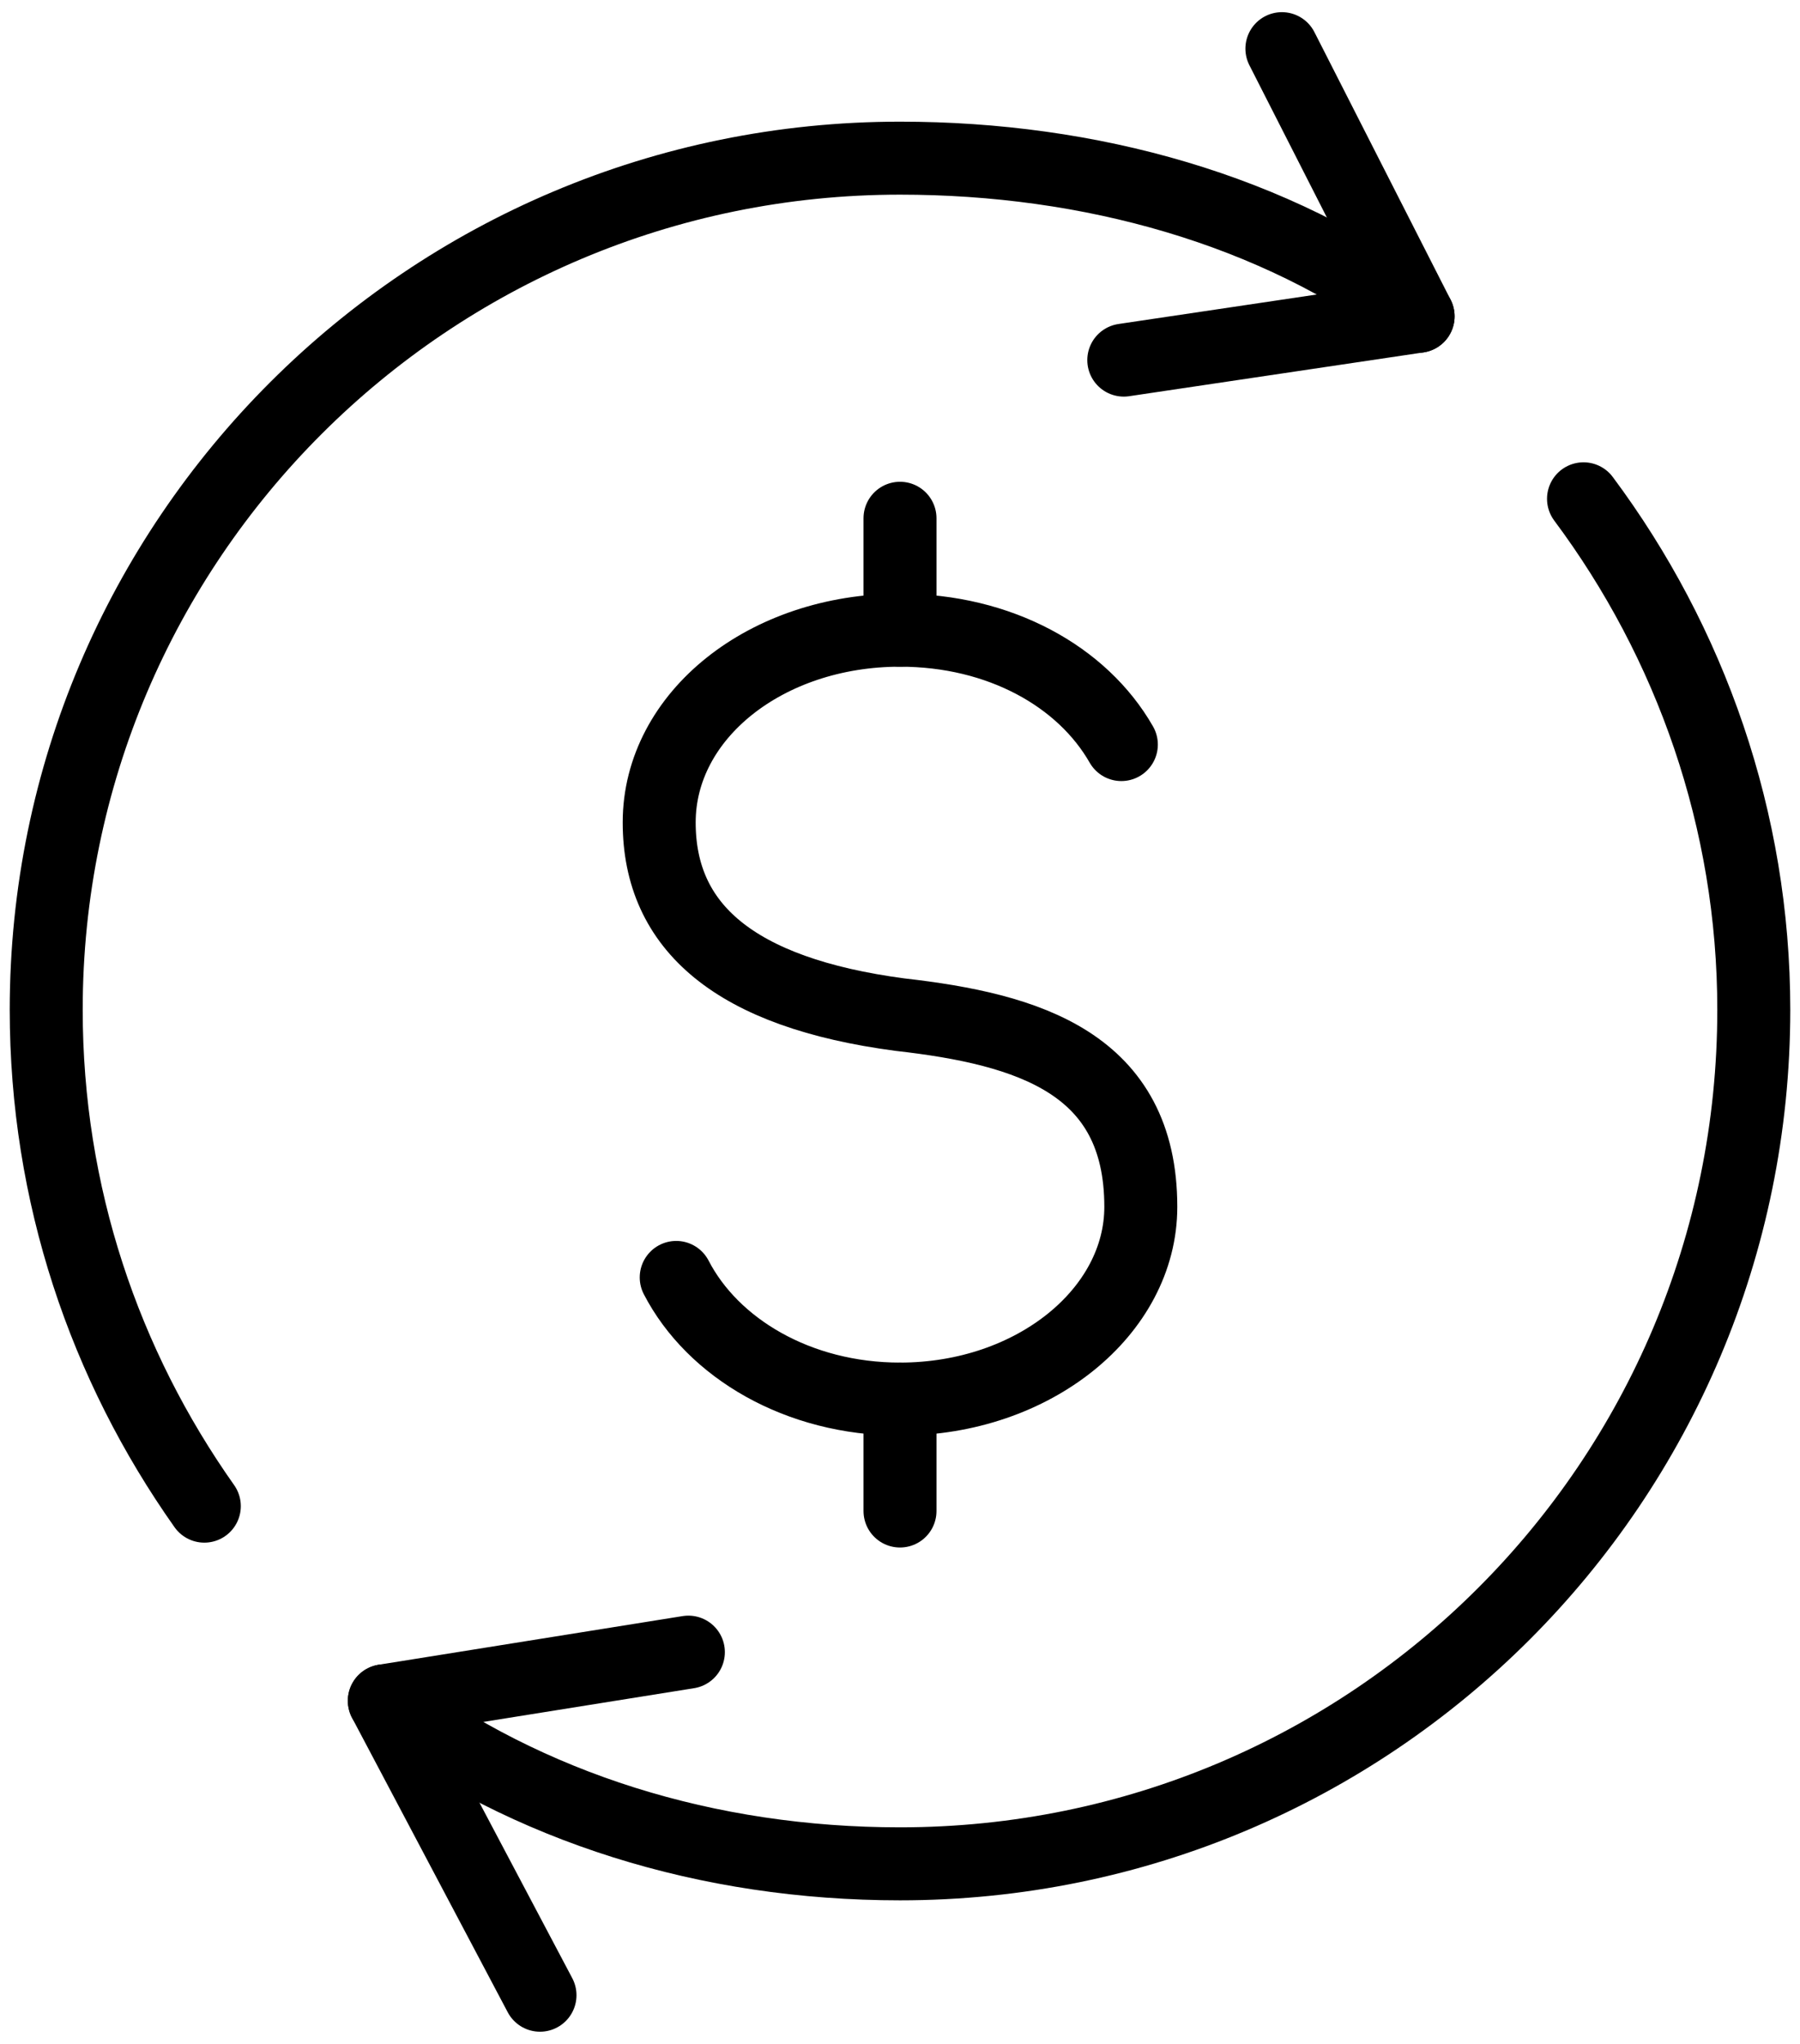
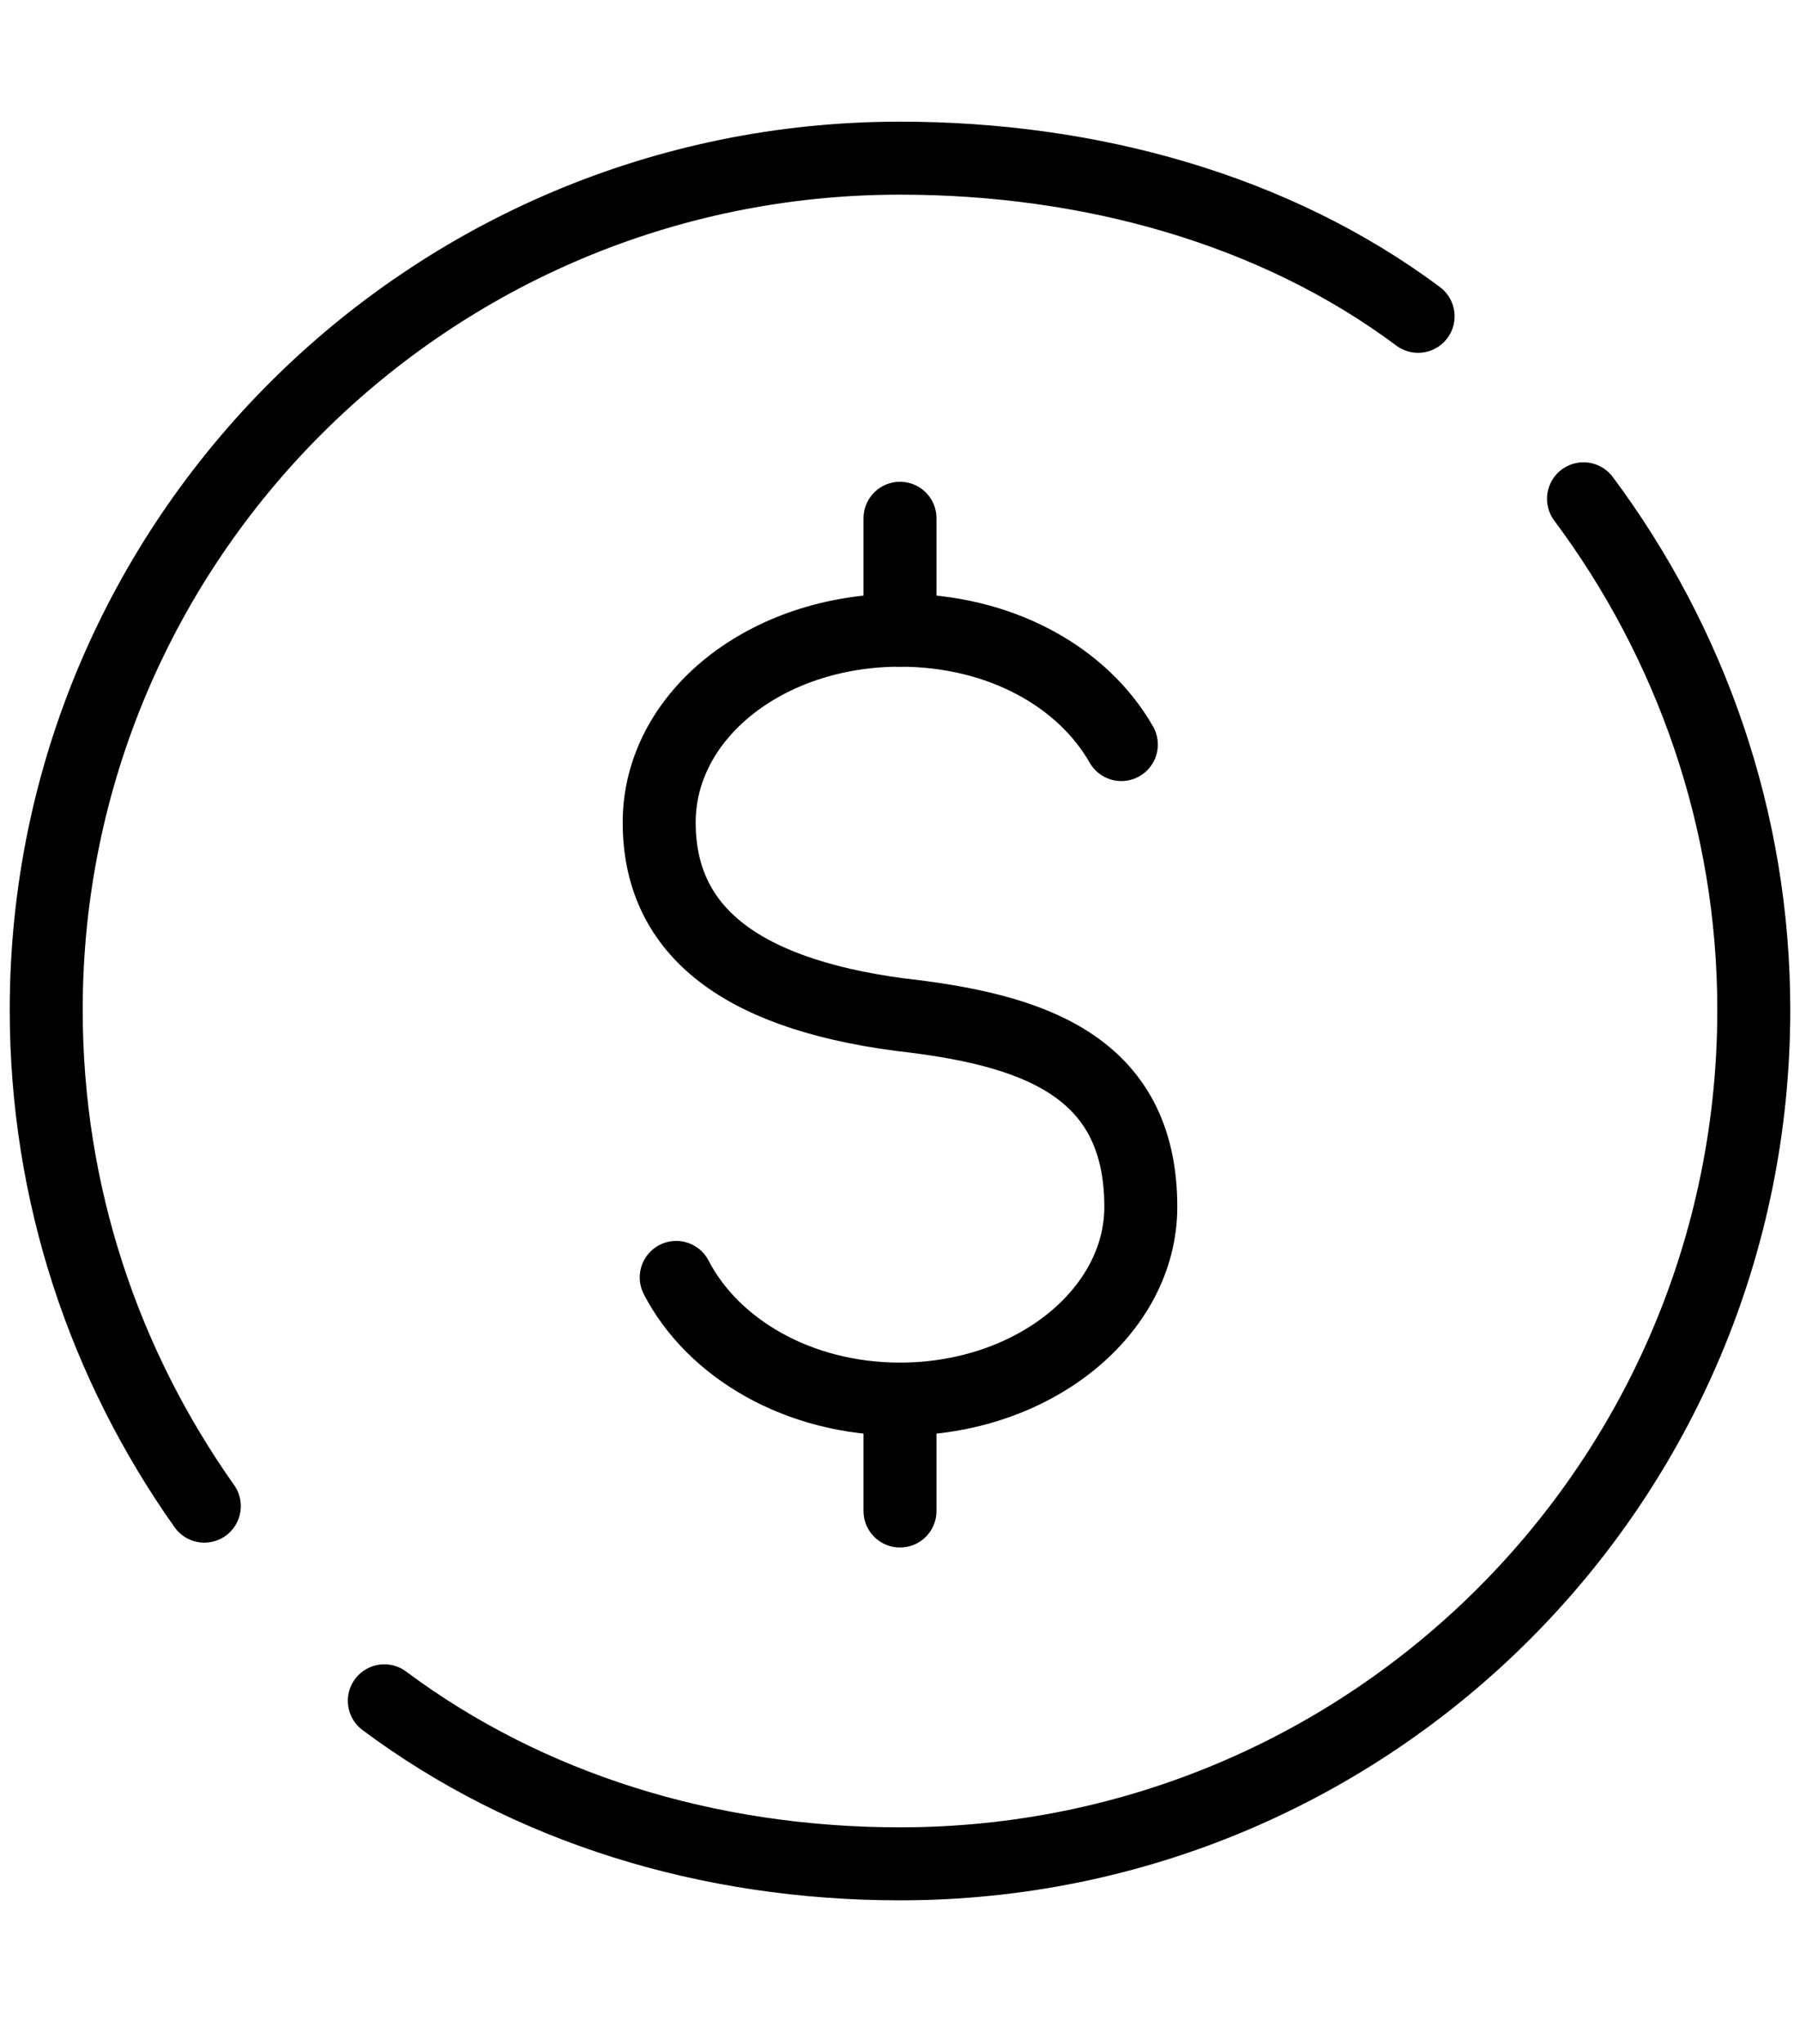
<svg xmlns="http://www.w3.org/2000/svg" height="84" width="74" viewBox="0 0 74 84" version="1.2">
  <style>.a{fill:none;stroke:#000;stroke-linecap:round;stroke-linejoin:round;stroke-width:3}</style>
  <path d="m27.8 52.5c1.5 2.9 5 5 9.2 5 5.5 0 9.9-3.6 9.9-7.9 0-5.9-4.6-7.3-9.9-7.9-6.8-0.9-9.9-3.6-9.9-7.9 0-4.4 4.4-7.9 9.9-7.9 4.1 0 7.5 1.9 9.1 4.7" class="a" />
  <path d="m37 57.5v4.6" class="a" />
  <path d="m37 21.3v4.6" class="a" />
  <path d="m8.4 61.9c-4.1-5.8-6.5-12.8-6.5-20.4 0-19.3 15.7-35 35.1-35 7.8 0 15.4 2.1 21.3 6.5" class="a" />
  <path d="m65.1 20.5c4.4 5.9 7 13.2 7 21 0 19.4-15.7 35.1-35.1 35.1-7.9 0-15.3-2.3-21.2-6.7" class="a" />
-   <path d="m46.2 14.8l12.1-1.8-5.6-11" class="a" />
-   <path d="m28.3 67.9l-12.5 2 6.4 12.1" class="a" />
</svg>